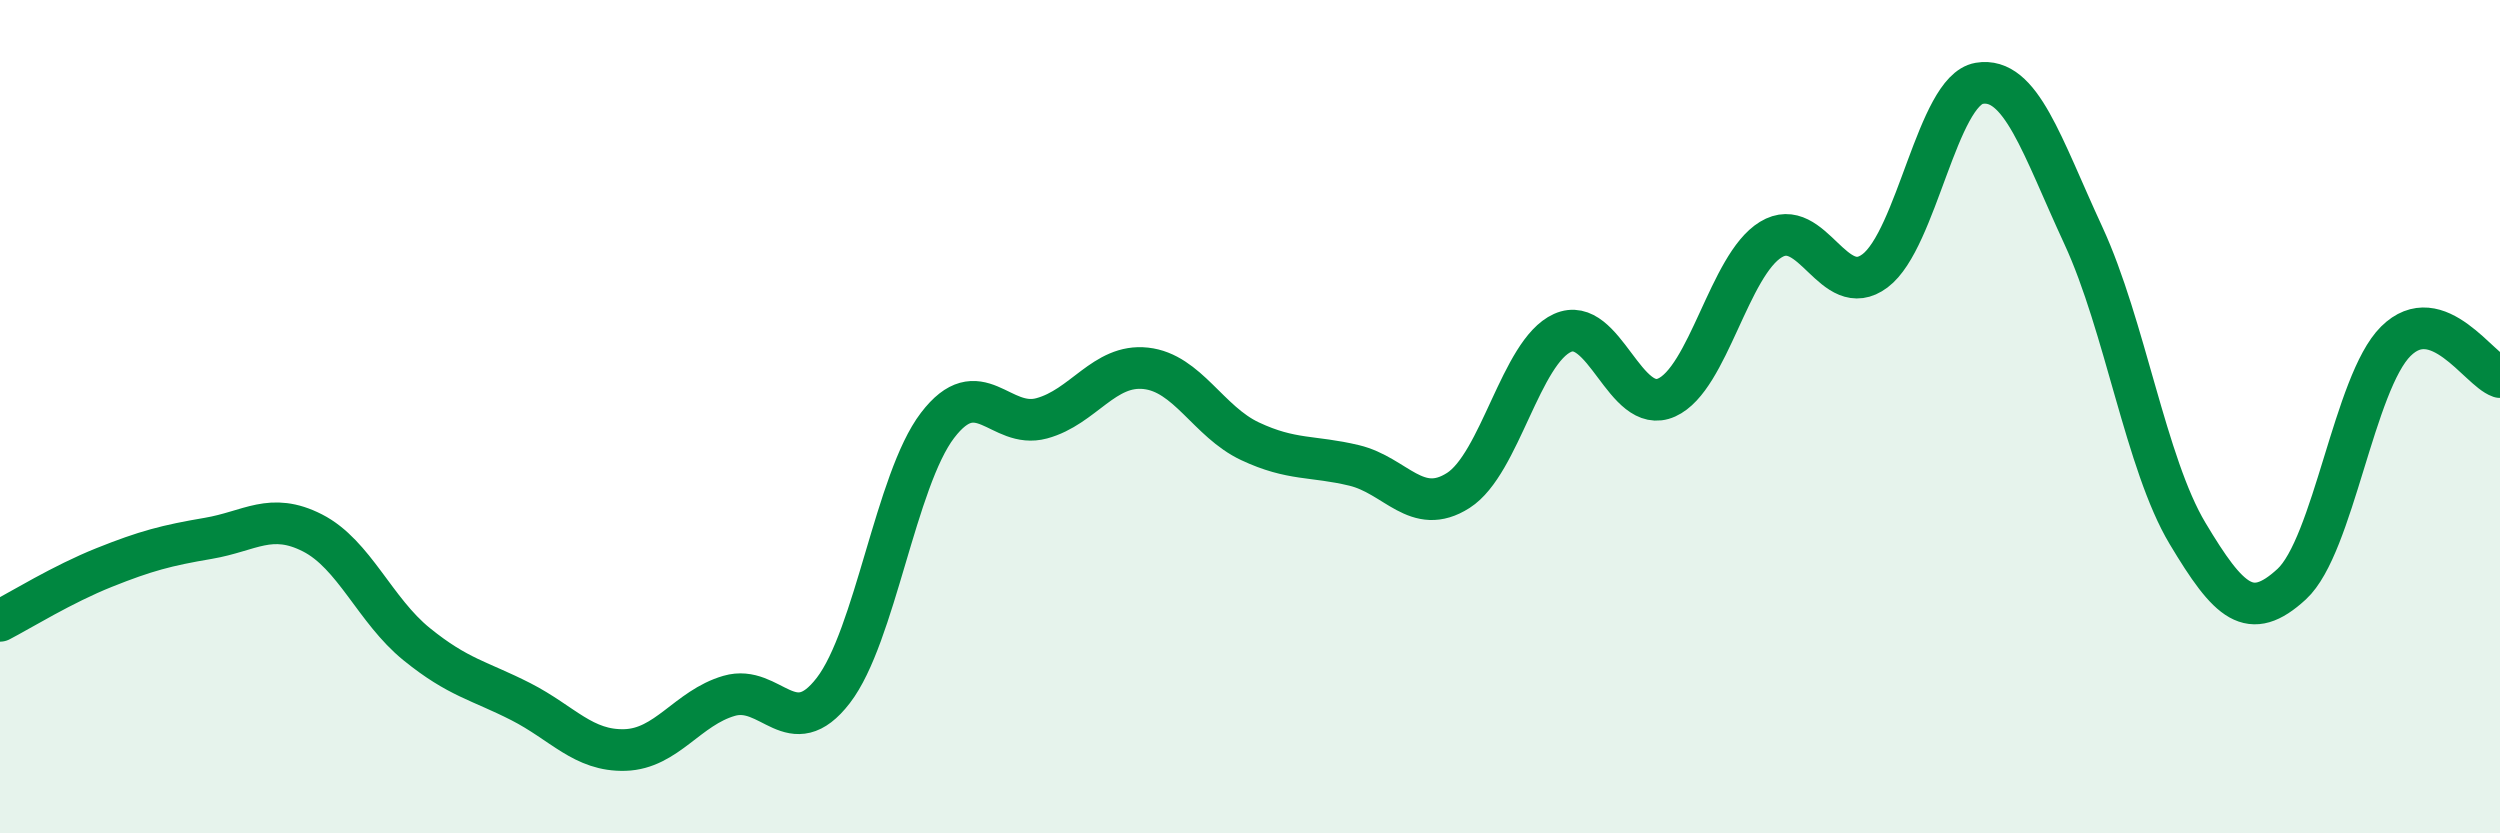
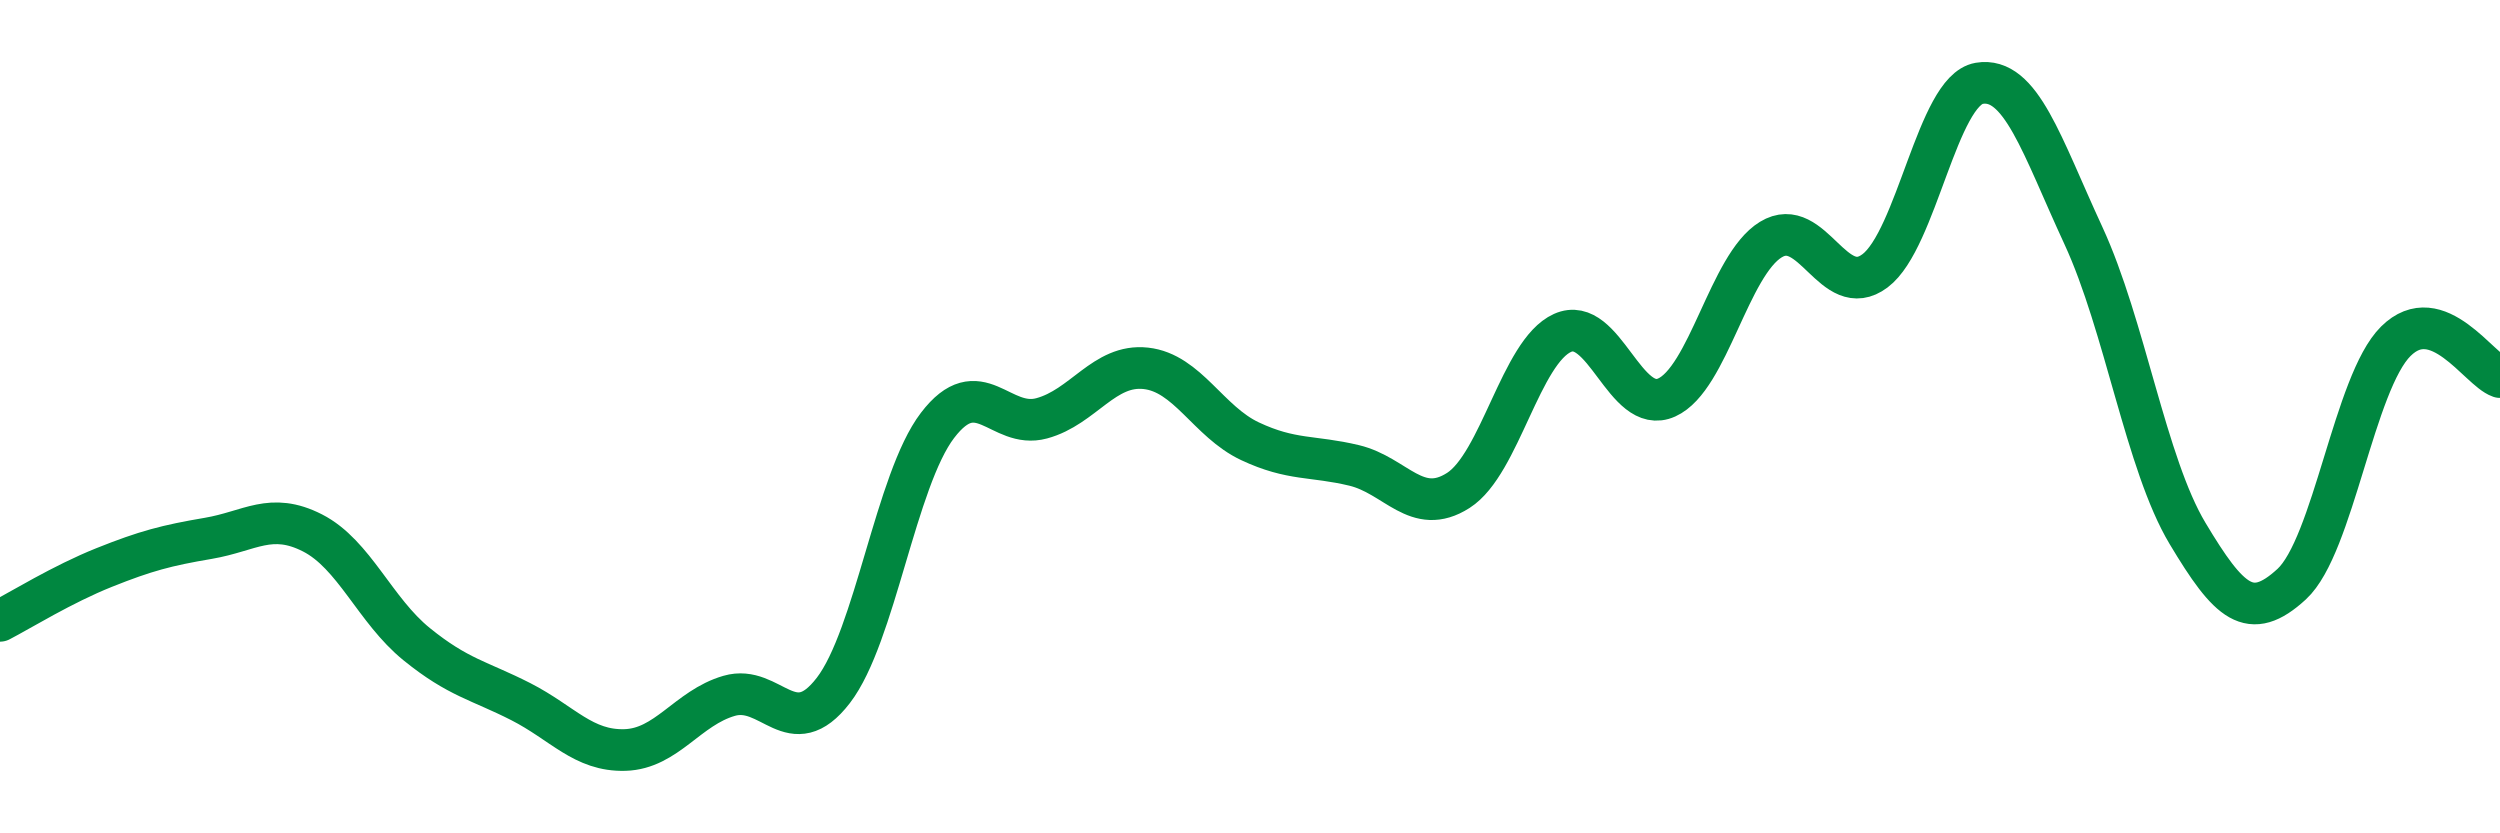
<svg xmlns="http://www.w3.org/2000/svg" width="60" height="20" viewBox="0 0 60 20">
-   <path d="M 0,14.9 C 0.5,14.64 1.5,14.02 2.5,13.62 C 3.5,13.22 4,13.09 5,12.92 C 6,12.75 6.5,12.28 7.5,12.79 C 8.5,13.3 9,14.65 10,15.46 C 11,16.27 11.5,16.33 12.5,16.84 C 13.5,17.35 14,18.03 15,18 C 16,17.97 16.5,16.99 17.5,16.7 C 18.5,16.41 19,17.87 20,16.57 C 21,15.27 21.5,11.52 22.5,10.21 C 23.5,8.9 24,10.31 25,10.04 C 26,9.77 26.5,8.73 27.5,8.84 C 28.5,8.95 29,10.12 30,10.59 C 31,11.06 31.5,10.93 32.5,11.17 C 33.5,11.41 34,12.41 35,11.77 C 36,11.13 36.5,8.44 37.5,7.99 C 38.5,7.54 39,9.99 40,9.54 C 41,9.09 41.5,6.36 42.5,5.75 C 43.5,5.14 44,7.25 45,6.5 C 46,5.75 46.5,2.17 47.5,2 C 48.5,1.83 49,3.49 50,5.65 C 51,7.81 51.5,11.13 52.5,12.8 C 53.5,14.47 54,14.94 55,14.02 C 56,13.1 56.5,9.18 57.5,8.19 C 58.5,7.2 59.5,8.88 60,9.05L60 20L0 20Z" fill="#008740" opacity="0.1" stroke-linecap="round" stroke-linejoin="round" />
  <path d="M 0,14.9 C 0.5,14.64 1.5,14.02 2.5,13.62 C 3.5,13.22 4,13.09 5,12.92 C 6,12.75 6.5,12.28 7.5,12.79 C 8.5,13.3 9,14.65 10,15.46 C 11,16.27 11.5,16.33 12.5,16.84 C 13.5,17.35 14,18.03 15,18 C 16,17.97 16.5,16.99 17.5,16.7 C 18.5,16.41 19,17.87 20,16.57 C 21,15.27 21.5,11.52 22.5,10.21 C 23.5,8.9 24,10.31 25,10.04 C 26,9.77 26.5,8.73 27.5,8.84 C 28.5,8.95 29,10.12 30,10.59 C 31,11.06 31.5,10.93 32.5,11.17 C 33.5,11.41 34,12.41 35,11.77 C 36,11.13 36.5,8.44 37.5,7.99 C 38.5,7.54 39,9.99 40,9.54 C 41,9.09 41.5,6.36 42.5,5.75 C 43.5,5.14 44,7.25 45,6.5 C 46,5.75 46.5,2.17 47.5,2 C 48.5,1.83 49,3.49 50,5.65 C 51,7.81 51.5,11.13 52.5,12.8 C 53.5,14.47 54,14.94 55,14.02 C 56,13.1 56.5,9.18 57.5,8.19 C 58.5,7.2 59.5,8.88 60,9.05" stroke="#008740" stroke-width="1" fill="none" stroke-linecap="round" stroke-linejoin="round" />
</svg>